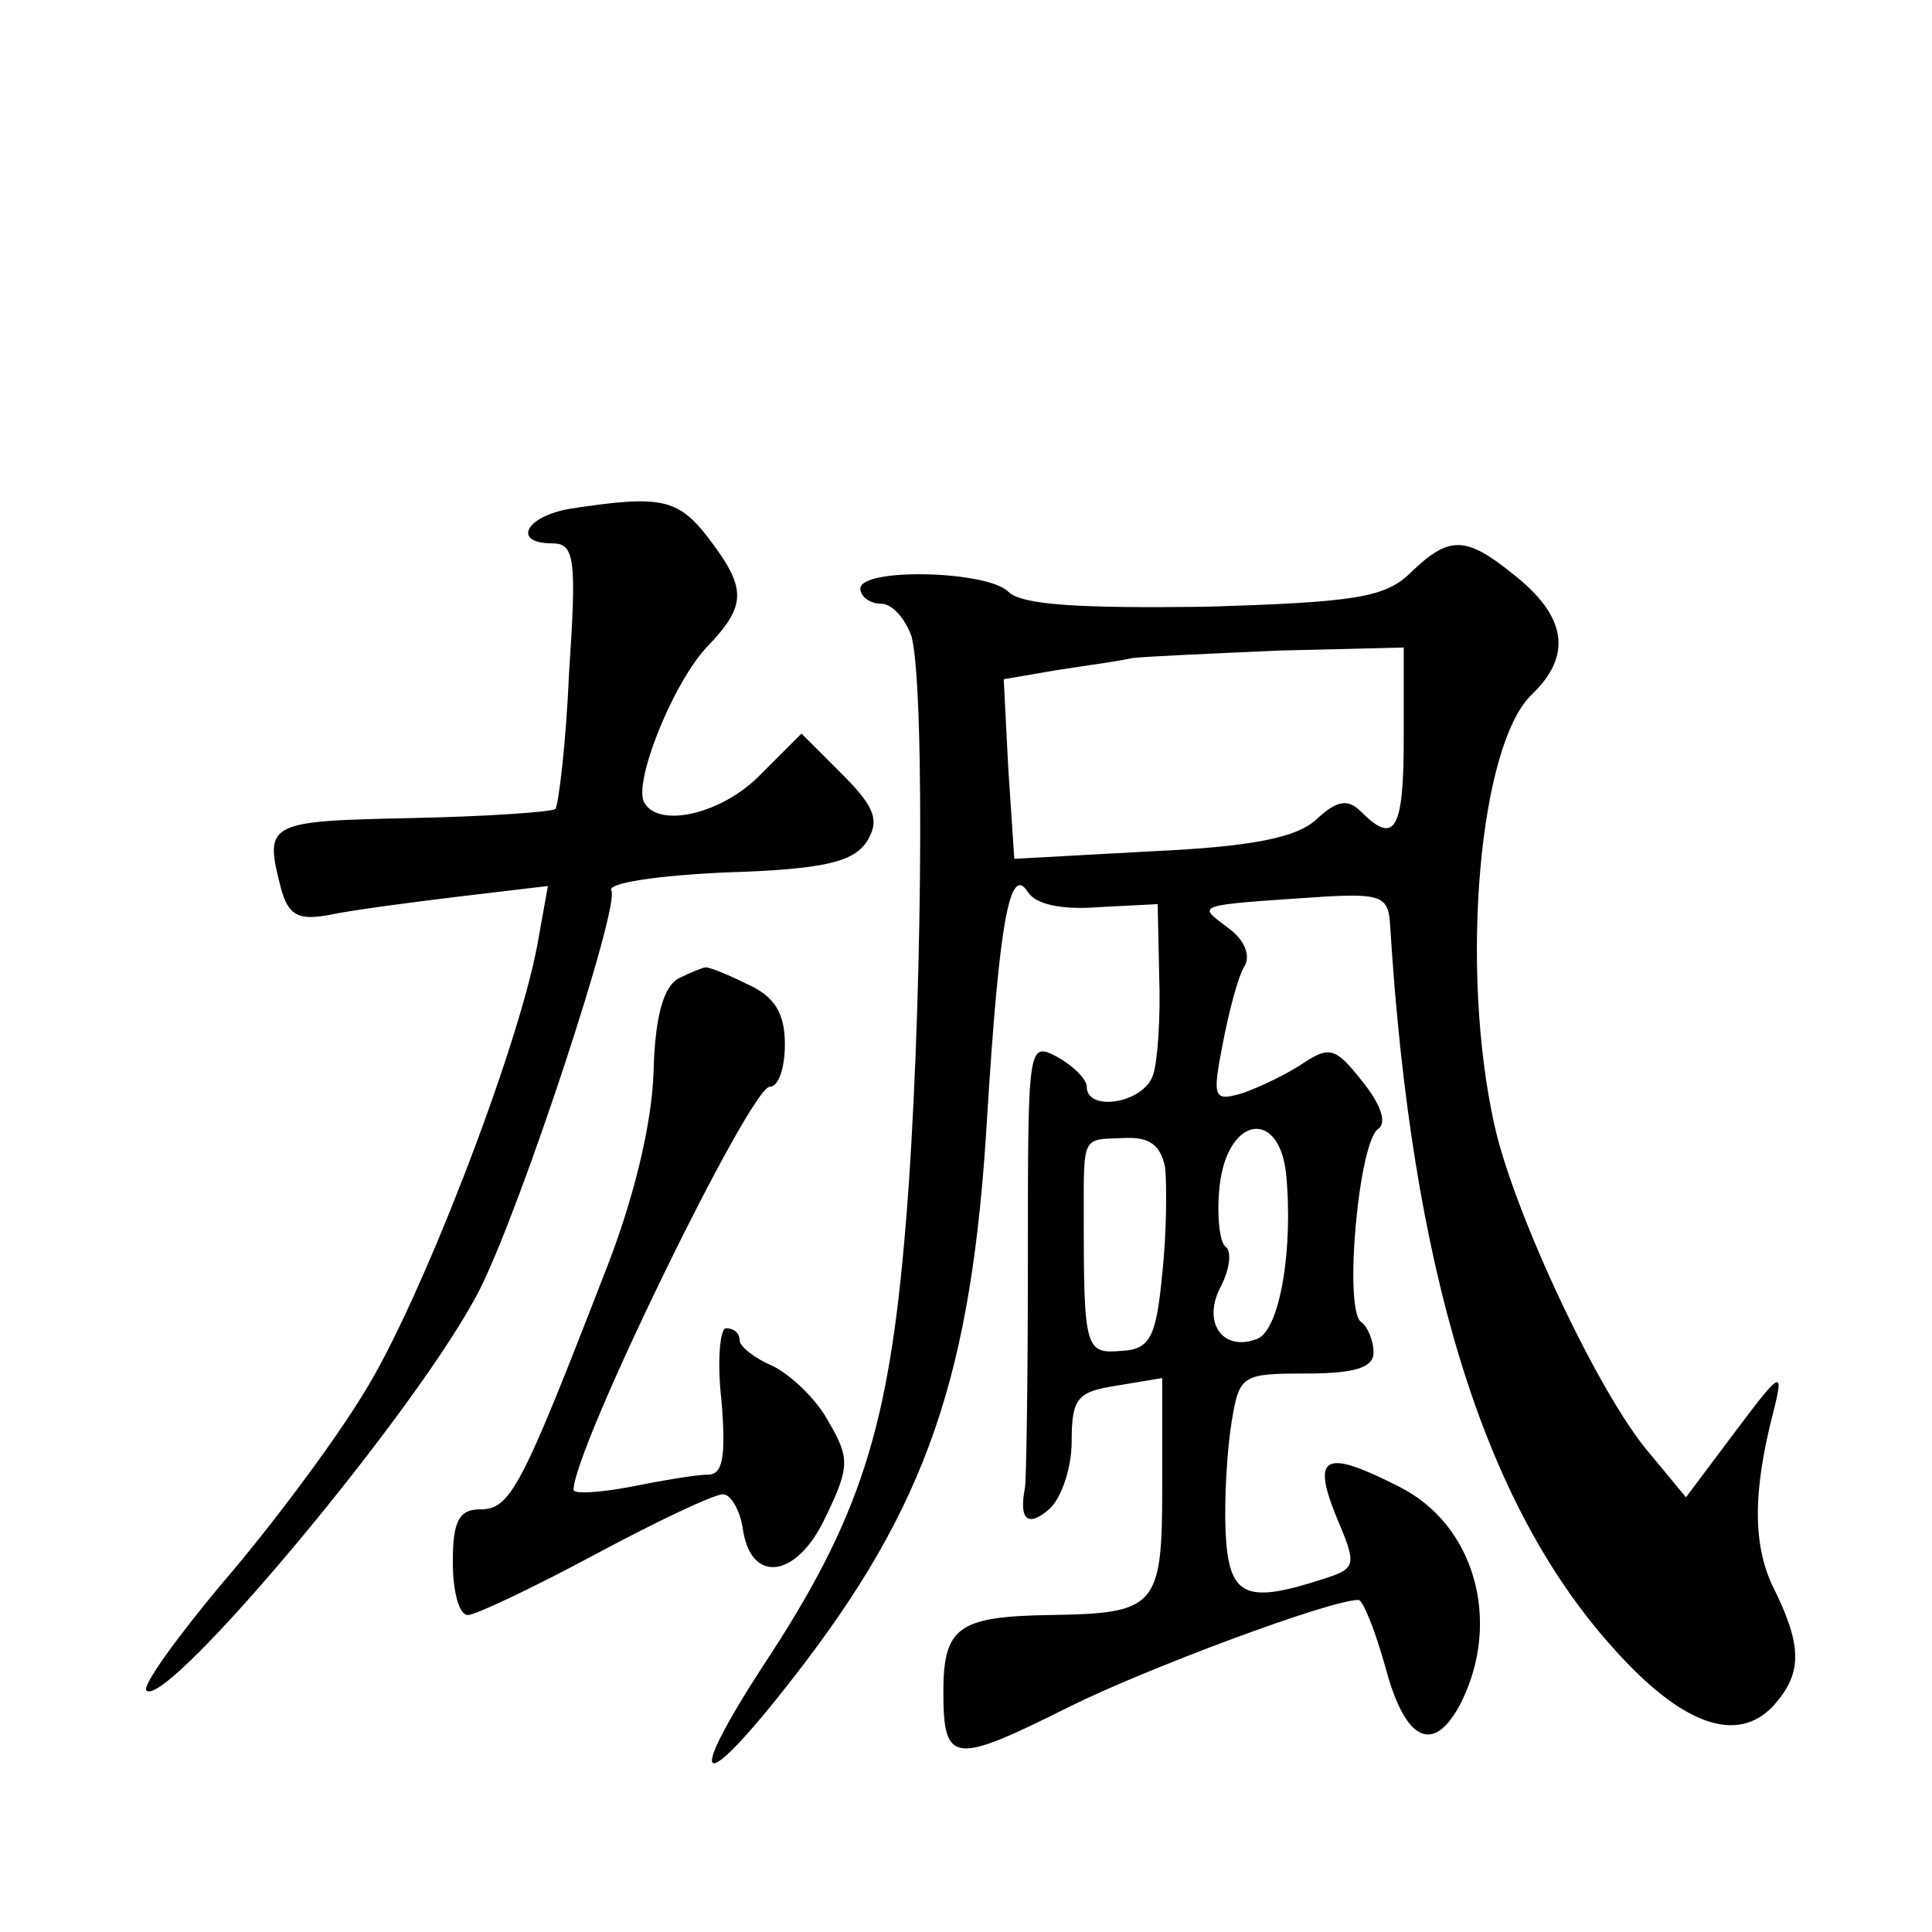
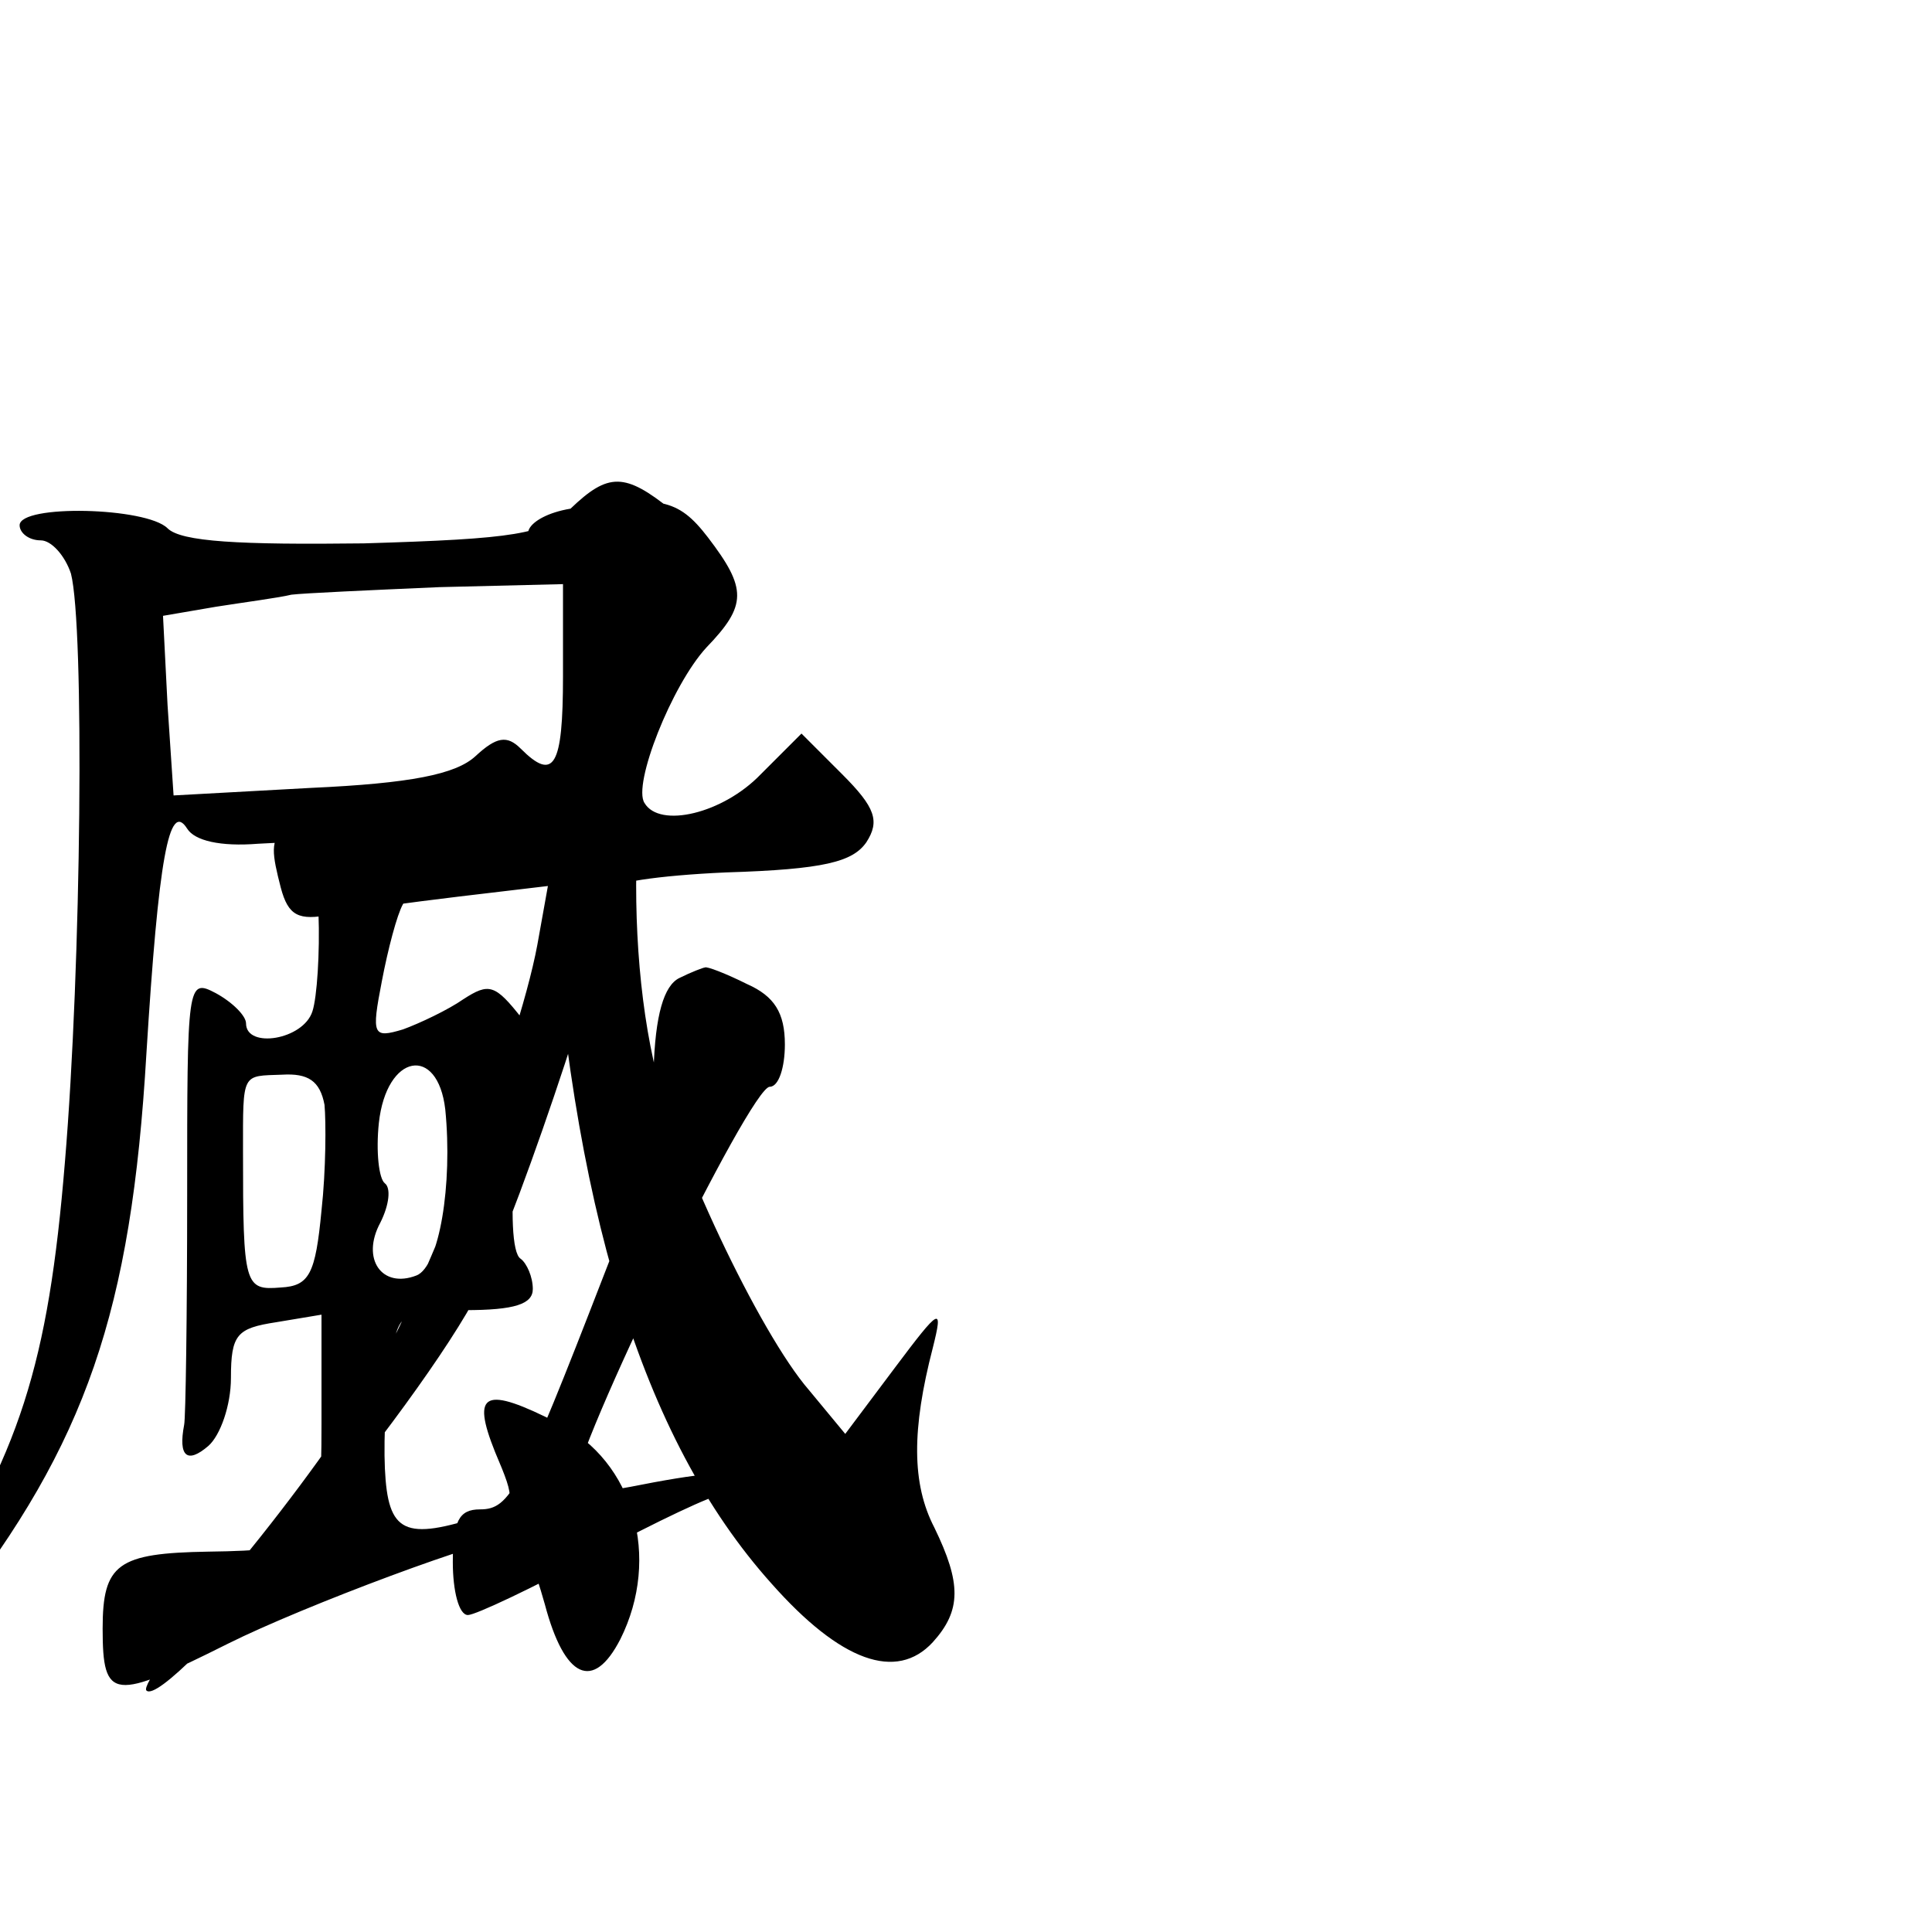
<svg xmlns="http://www.w3.org/2000/svg" version="1.0" width="128pt" height="128pt" viewBox="0 0 128 128" preserveAspectRatio="xMidYMid meet">
  <g transform="translate(0,128) scale(0.1,-0.1)" fill="#0" stroke="none">
-     <path d="M378 943 c-30 -5 -39 -23 -12 -23 15 0 16 -11 11 -86 -2 -47 -7 -87 -9 -90 -3 -2 -46 -5 -96 -6 -95 -2 -97 -3 -86 -46 5 -19 12 -22 33 -18 14 3 52 8 85 12 l59 7 -7 -39 c-13 -70 -78 -238 -115 -297 -20 -33 -62 -89 -93 -125 -31 -37 -54 -69 -51 -72 13 -13 181 187 221 266 28 56 93 254 87 264 -3 5 31 10 76 12 65 2 84 7 93 20 9 14 6 23 -16 45 l-27 27 -27 -27 c-25 -26 -67 -36 -77 -19 -8 12 18 78 41 103 27 28 27 39 1 73 -20 26 -32 28 -91 19z M935 901 c-17 -17 -37 -20 -137 -23 -82 -1 -121 1 -130 10 -14 14 -98 16 -98 2 0 -5 6 -10 14 -10 7 0 16 -10 20 -22 9 -35 7 -259 -4 -390 -11 -134 -30 -194 -94 -291 -54 -83 -42 -88 20 -8 88 113 118 200 128 371 8 129 15 168 27 149 5 -8 22 -12 47 -10 l39 2 1 -48 c1 -26 -1 -56 -4 -65 -6 -19 -44 -25 -44 -8 0 5 -9 14 -20 20 -19 10 -19 7 -19 -134 0 -79 -1 -148 -2 -152 -4 -21 2 -26 16 -14 8 7 15 27 15 45 0 29 4 33 30 37 l30 5 0 -73 c0 -79 -4 -83 -75 -84 -60 -1 -70 -8 -70 -51 0 -48 7 -48 83 -10 50 25 173 71 192 71 3 0 11 -20 18 -45 13 -49 32 -58 50 -23 27 54 9 118 -41 143 -49 25 -58 21 -42 -19 14 -33 14 -35 -8 -42 -52 -17 -63 -12 -65 31 -1 22 1 55 4 73 5 31 7 32 49 32 33 0 45 4 45 14 0 8 -4 17 -8 20 -12 7 -2 119 11 128 6 4 2 16 -10 31 -18 23 -22 24 -39 13 -10 -7 -29 -16 -40 -20 -20 -6 -21 -4 -14 32 4 21 10 44 14 51 5 7 1 18 -10 26 -21 16 -25 15 64 21 37 2 42 0 43 -19 14 -227 61 -382 147 -478 46 -52 83 -65 107 -39 19 21 19 39 1 76 -15 29 -15 65 -1 119 7 28 5 27 -25 -13 l-33 -44 -24 29 c-33 38 -90 159 -103 218 -23 104 -10 252 25 285 27 26 23 52 -13 80 -31 25 -42 25 -67 1z m-5 -111 c0 -60 -6 -70 -28 -48 -9 9 -16 8 -30 -5 -13 -12 -43 -18 -109 -21 l-91 -5 -4 60 -3 59 35 6 c19 3 42 6 50 8 8 1 52 3 98 5 l82 2 0 -61z m-158 -284 c1 -11 1 -43 -2 -70 -4 -42 -8 -50 -27 -51 -24 -2 -25 1 -25 90 0 53 -1 50 26 51 17 1 25 -4 28 -20z m80 -3 c5 -50 -4 -104 -19 -110 -23 -9 -37 11 -24 35 6 12 7 23 3 26 -4 3 -6 21 -4 40 5 46 39 52 44 9z M450 632 c-10 -5 -16 -24 -17 -62 -1 -34 -13 -85 -33 -135 -55 -142 -62 -155 -82 -155 -14 0 -18 -8 -18 -35 0 -19 4 -35 10 -35 5 0 43 18 84 40 41 22 79 40 85 40 5 0 11 -10 13 -22 5 -38 36 -34 55 7 16 33 16 39 2 63 -8 15 -25 31 -37 37 -12 5 -22 13 -22 17 0 5 -4 8 -9 8 -4 0 -6 -22 -3 -48 3 -37 1 -49 -9 -49 -8 0 -31 -4 -51 -8 -21 -4 -38 -5 -38 -2 0 27 117 267 130 267 6 0 10 13 10 28 0 21 -7 32 -25 40 -14 7 -27 12 -28 11 -1 0 -9 -3 -17 -7z" />
+     <path d="M378 943 c-30 -5 -39 -23 -12 -23 15 0 16 -11 11 -86 -2 -47 -7 -87 -9 -90 -3 -2 -46 -5 -96 -6 -95 -2 -97 -3 -86 -46 5 -19 12 -22 33 -18 14 3 52 8 85 12 l59 7 -7 -39 c-13 -70 -78 -238 -115 -297 -20 -33 -62 -89 -93 -125 -31 -37 -54 -69 -51 -72 13 -13 181 187 221 266 28 56 93 254 87 264 -3 5 31 10 76 12 65 2 84 7 93 20 9 14 6 23 -16 45 l-27 27 -27 -27 c-25 -26 -67 -36 -77 -19 -8 12 18 78 41 103 27 28 27 39 1 73 -20 26 -32 28 -91 19z c-17 -17 -37 -20 -137 -23 -82 -1 -121 1 -130 10 -14 14 -98 16 -98 2 0 -5 6 -10 14 -10 7 0 16 -10 20 -22 9 -35 7 -259 -4 -390 -11 -134 -30 -194 -94 -291 -54 -83 -42 -88 20 -8 88 113 118 200 128 371 8 129 15 168 27 149 5 -8 22 -12 47 -10 l39 2 1 -48 c1 -26 -1 -56 -4 -65 -6 -19 -44 -25 -44 -8 0 5 -9 14 -20 20 -19 10 -19 7 -19 -134 0 -79 -1 -148 -2 -152 -4 -21 2 -26 16 -14 8 7 15 27 15 45 0 29 4 33 30 37 l30 5 0 -73 c0 -79 -4 -83 -75 -84 -60 -1 -70 -8 -70 -51 0 -48 7 -48 83 -10 50 25 173 71 192 71 3 0 11 -20 18 -45 13 -49 32 -58 50 -23 27 54 9 118 -41 143 -49 25 -58 21 -42 -19 14 -33 14 -35 -8 -42 -52 -17 -63 -12 -65 31 -1 22 1 55 4 73 5 31 7 32 49 32 33 0 45 4 45 14 0 8 -4 17 -8 20 -12 7 -2 119 11 128 6 4 2 16 -10 31 -18 23 -22 24 -39 13 -10 -7 -29 -16 -40 -20 -20 -6 -21 -4 -14 32 4 21 10 44 14 51 5 7 1 18 -10 26 -21 16 -25 15 64 21 37 2 42 0 43 -19 14 -227 61 -382 147 -478 46 -52 83 -65 107 -39 19 21 19 39 1 76 -15 29 -15 65 -1 119 7 28 5 27 -25 -13 l-33 -44 -24 29 c-33 38 -90 159 -103 218 -23 104 -10 252 25 285 27 26 23 52 -13 80 -31 25 -42 25 -67 1z m-5 -111 c0 -60 -6 -70 -28 -48 -9 9 -16 8 -30 -5 -13 -12 -43 -18 -109 -21 l-91 -5 -4 60 -3 59 35 6 c19 3 42 6 50 8 8 1 52 3 98 5 l82 2 0 -61z m-158 -284 c1 -11 1 -43 -2 -70 -4 -42 -8 -50 -27 -51 -24 -2 -25 1 -25 90 0 53 -1 50 26 51 17 1 25 -4 28 -20z m80 -3 c5 -50 -4 -104 -19 -110 -23 -9 -37 11 -24 35 6 12 7 23 3 26 -4 3 -6 21 -4 40 5 46 39 52 44 9z M450 632 c-10 -5 -16 -24 -17 -62 -1 -34 -13 -85 -33 -135 -55 -142 -62 -155 -82 -155 -14 0 -18 -8 -18 -35 0 -19 4 -35 10 -35 5 0 43 18 84 40 41 22 79 40 85 40 5 0 11 -10 13 -22 5 -38 36 -34 55 7 16 33 16 39 2 63 -8 15 -25 31 -37 37 -12 5 -22 13 -22 17 0 5 -4 8 -9 8 -4 0 -6 -22 -3 -48 3 -37 1 -49 -9 -49 -8 0 -31 -4 -51 -8 -21 -4 -38 -5 -38 -2 0 27 117 267 130 267 6 0 10 13 10 28 0 21 -7 32 -25 40 -14 7 -27 12 -28 11 -1 0 -9 -3 -17 -7z" />
  </g>
</svg>